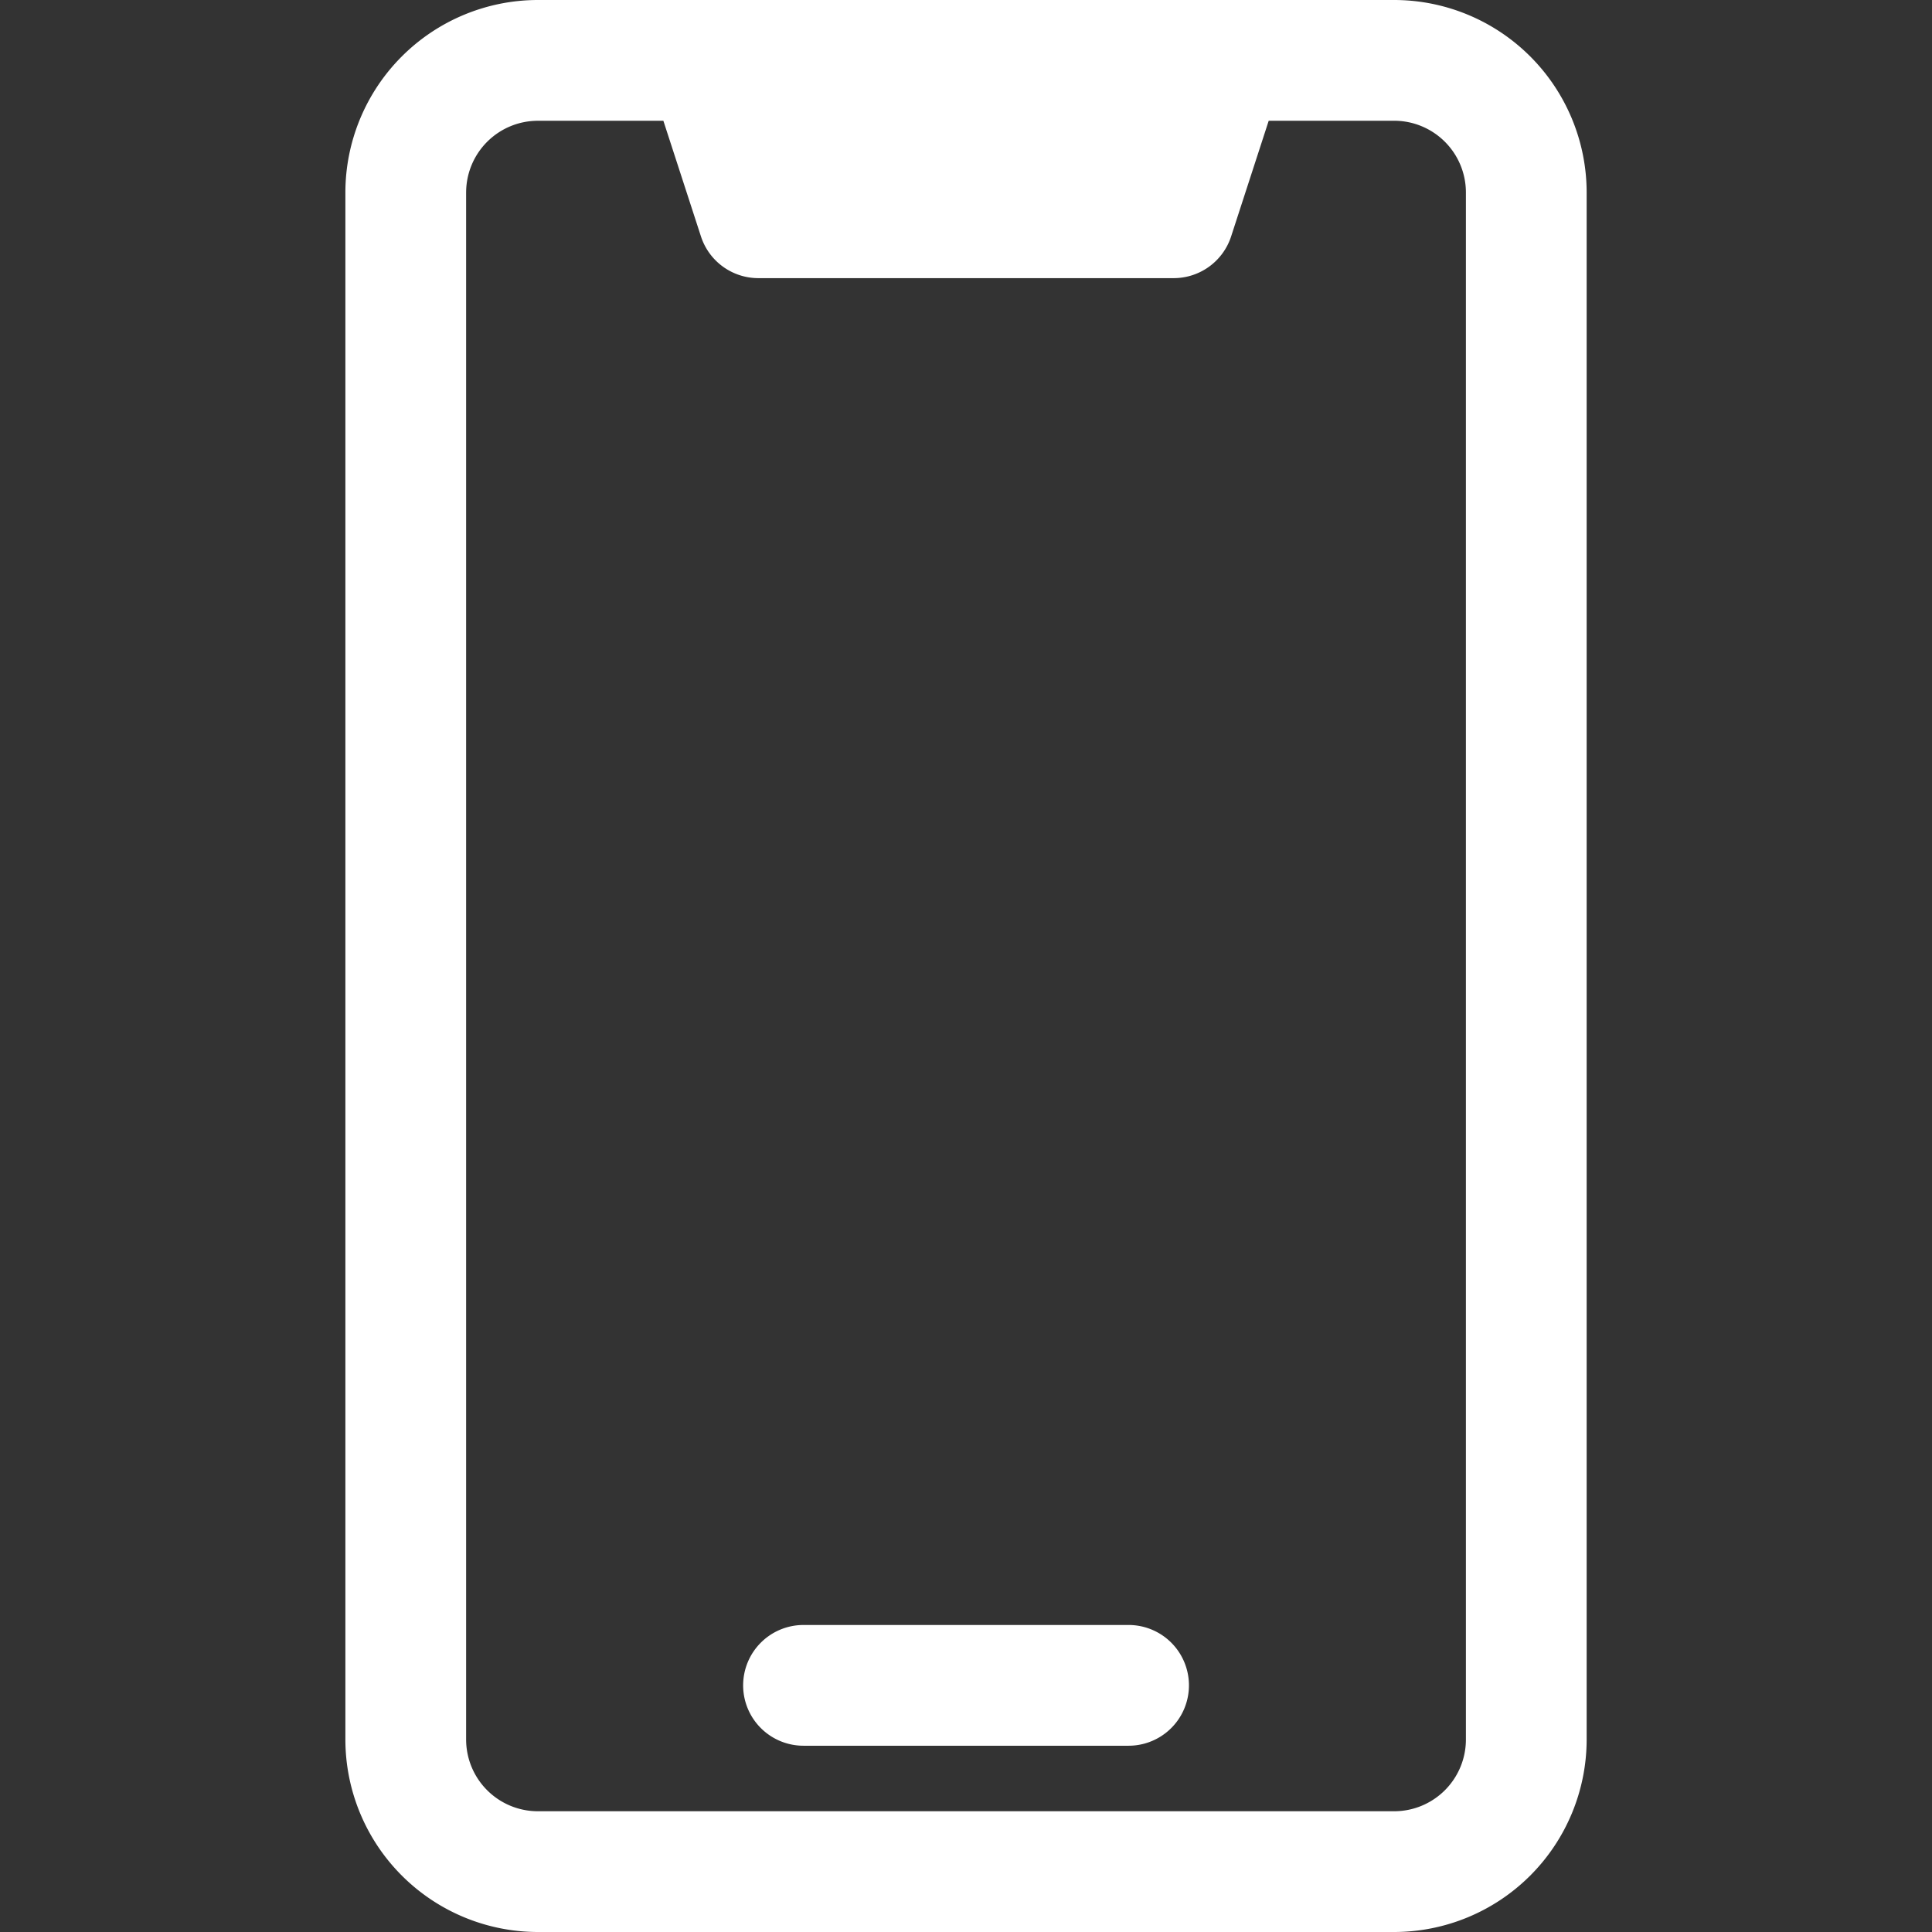
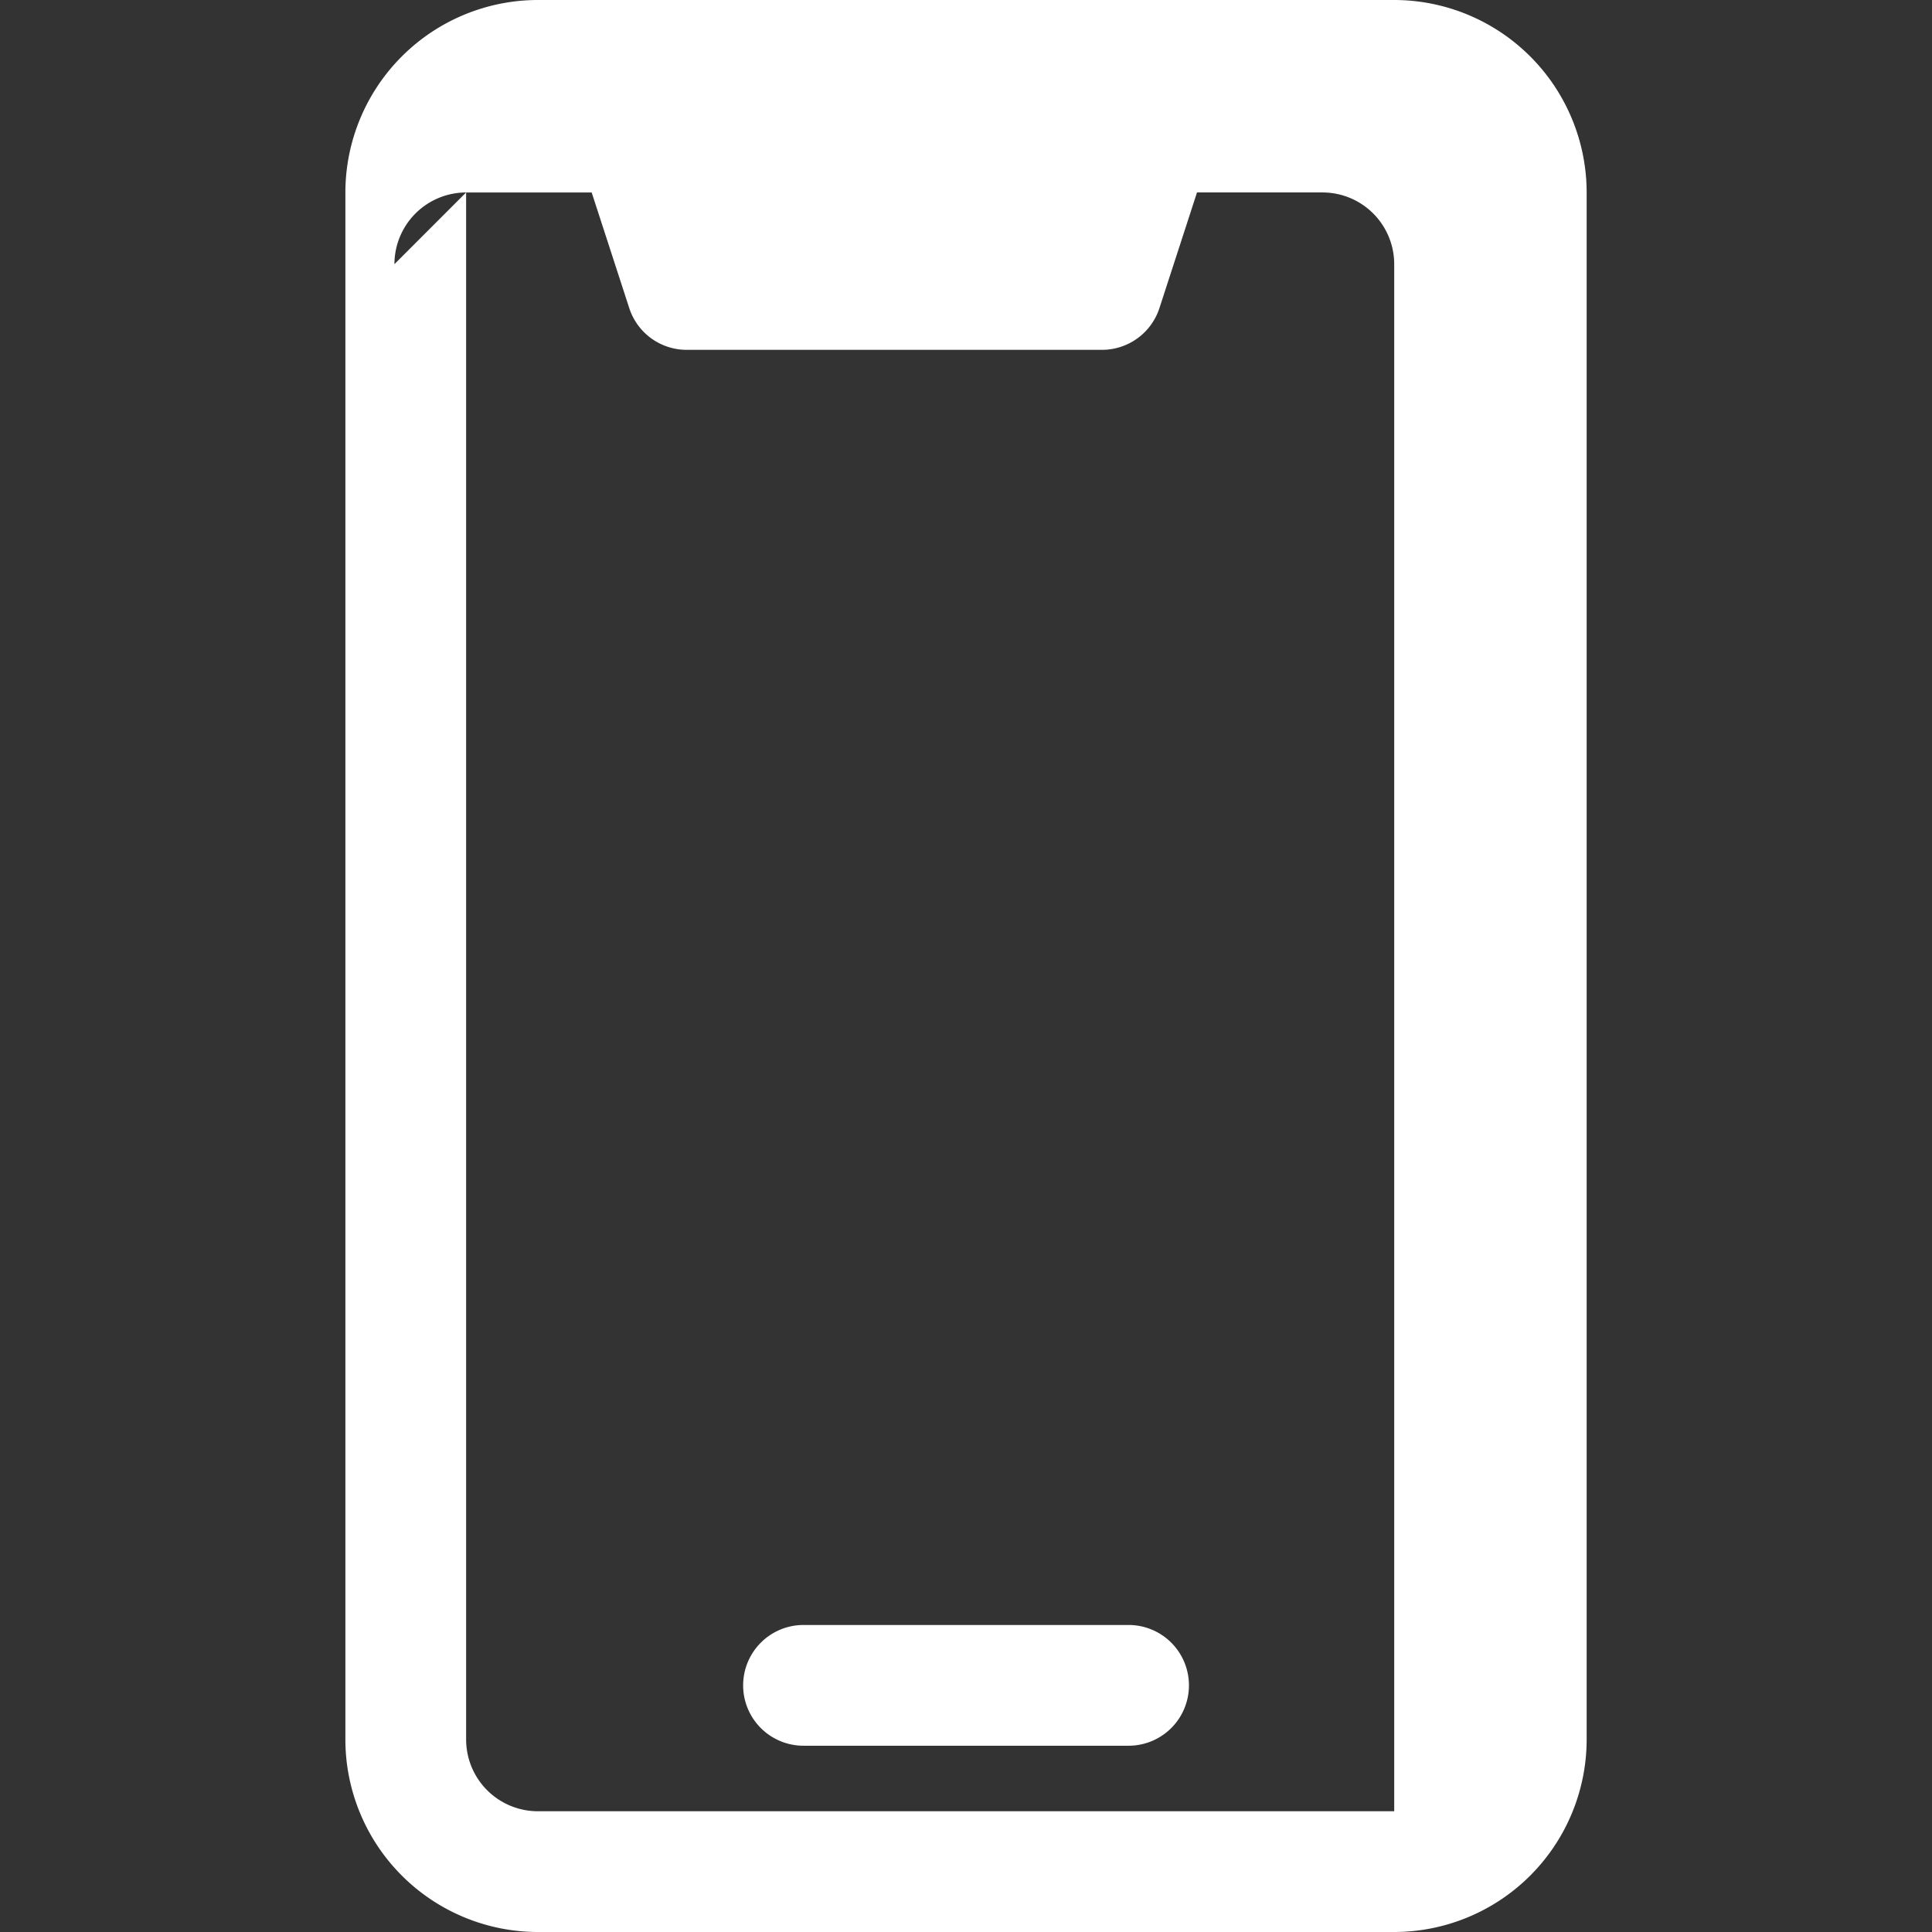
<svg xmlns="http://www.w3.org/2000/svg" version="1.1" width="512px" height="512px" x="0" y="0" viewBox="0 0 512 512" style="enable-background:new 0 0 512 512" xml:space="preserve">
  <rect x="0" y="0" width="512" height="512" fill="#333333" stroke="none" />
  <g>
-     <path d="m196.941 446.637a16 16 0 0 1 16-16h86.142a16 16 0 0 1 0 32h-86.144a16 16 0 0 1 -16-16zm-73.414-395.637v410a19.024 19.024 0 0 0 19 19h226.953a19.016 19.016 0 0 0 19-19v-410a19.016 19.016 0 0 0 -19-19h-33.261l-9.959 30.656a16.013 16.013 0 0 1 -15.22 11.054h-110.061a16 16 0 0 1 -15.219-11.054l-9.96-30.651h-33.27a19.024 19.024 0 0 0 -19 19zm19 461h226.953a51.057 51.057 0 0 0 51-51v-410a51.058 51.058 0 0 0 -51-51h-226.95a51.06 51.06 0 0 0 -51 51v410a51.059 51.059 0 0 0 51 51z" fill-rule="evenodd" fill="#ffffff" data-original="#000000" />
+     <path d="m196.941 446.637a16 16 0 0 1 16-16h86.142a16 16 0 0 1 0 32h-86.144a16 16 0 0 1 -16-16zm-73.414-395.637v410a19.024 19.024 0 0 0 19 19h226.953v-410a19.016 19.016 0 0 0 -19-19h-33.261l-9.959 30.656a16.013 16.013 0 0 1 -15.22 11.054h-110.061a16 16 0 0 1 -15.219-11.054l-9.96-30.651h-33.27a19.024 19.024 0 0 0 -19 19zm19 461h226.953a51.057 51.057 0 0 0 51-51v-410a51.058 51.058 0 0 0 -51-51h-226.95a51.06 51.06 0 0 0 -51 51v410a51.059 51.059 0 0 0 51 51z" fill-rule="evenodd" fill="#ffffff" data-original="#000000" />
  </g>
</svg>